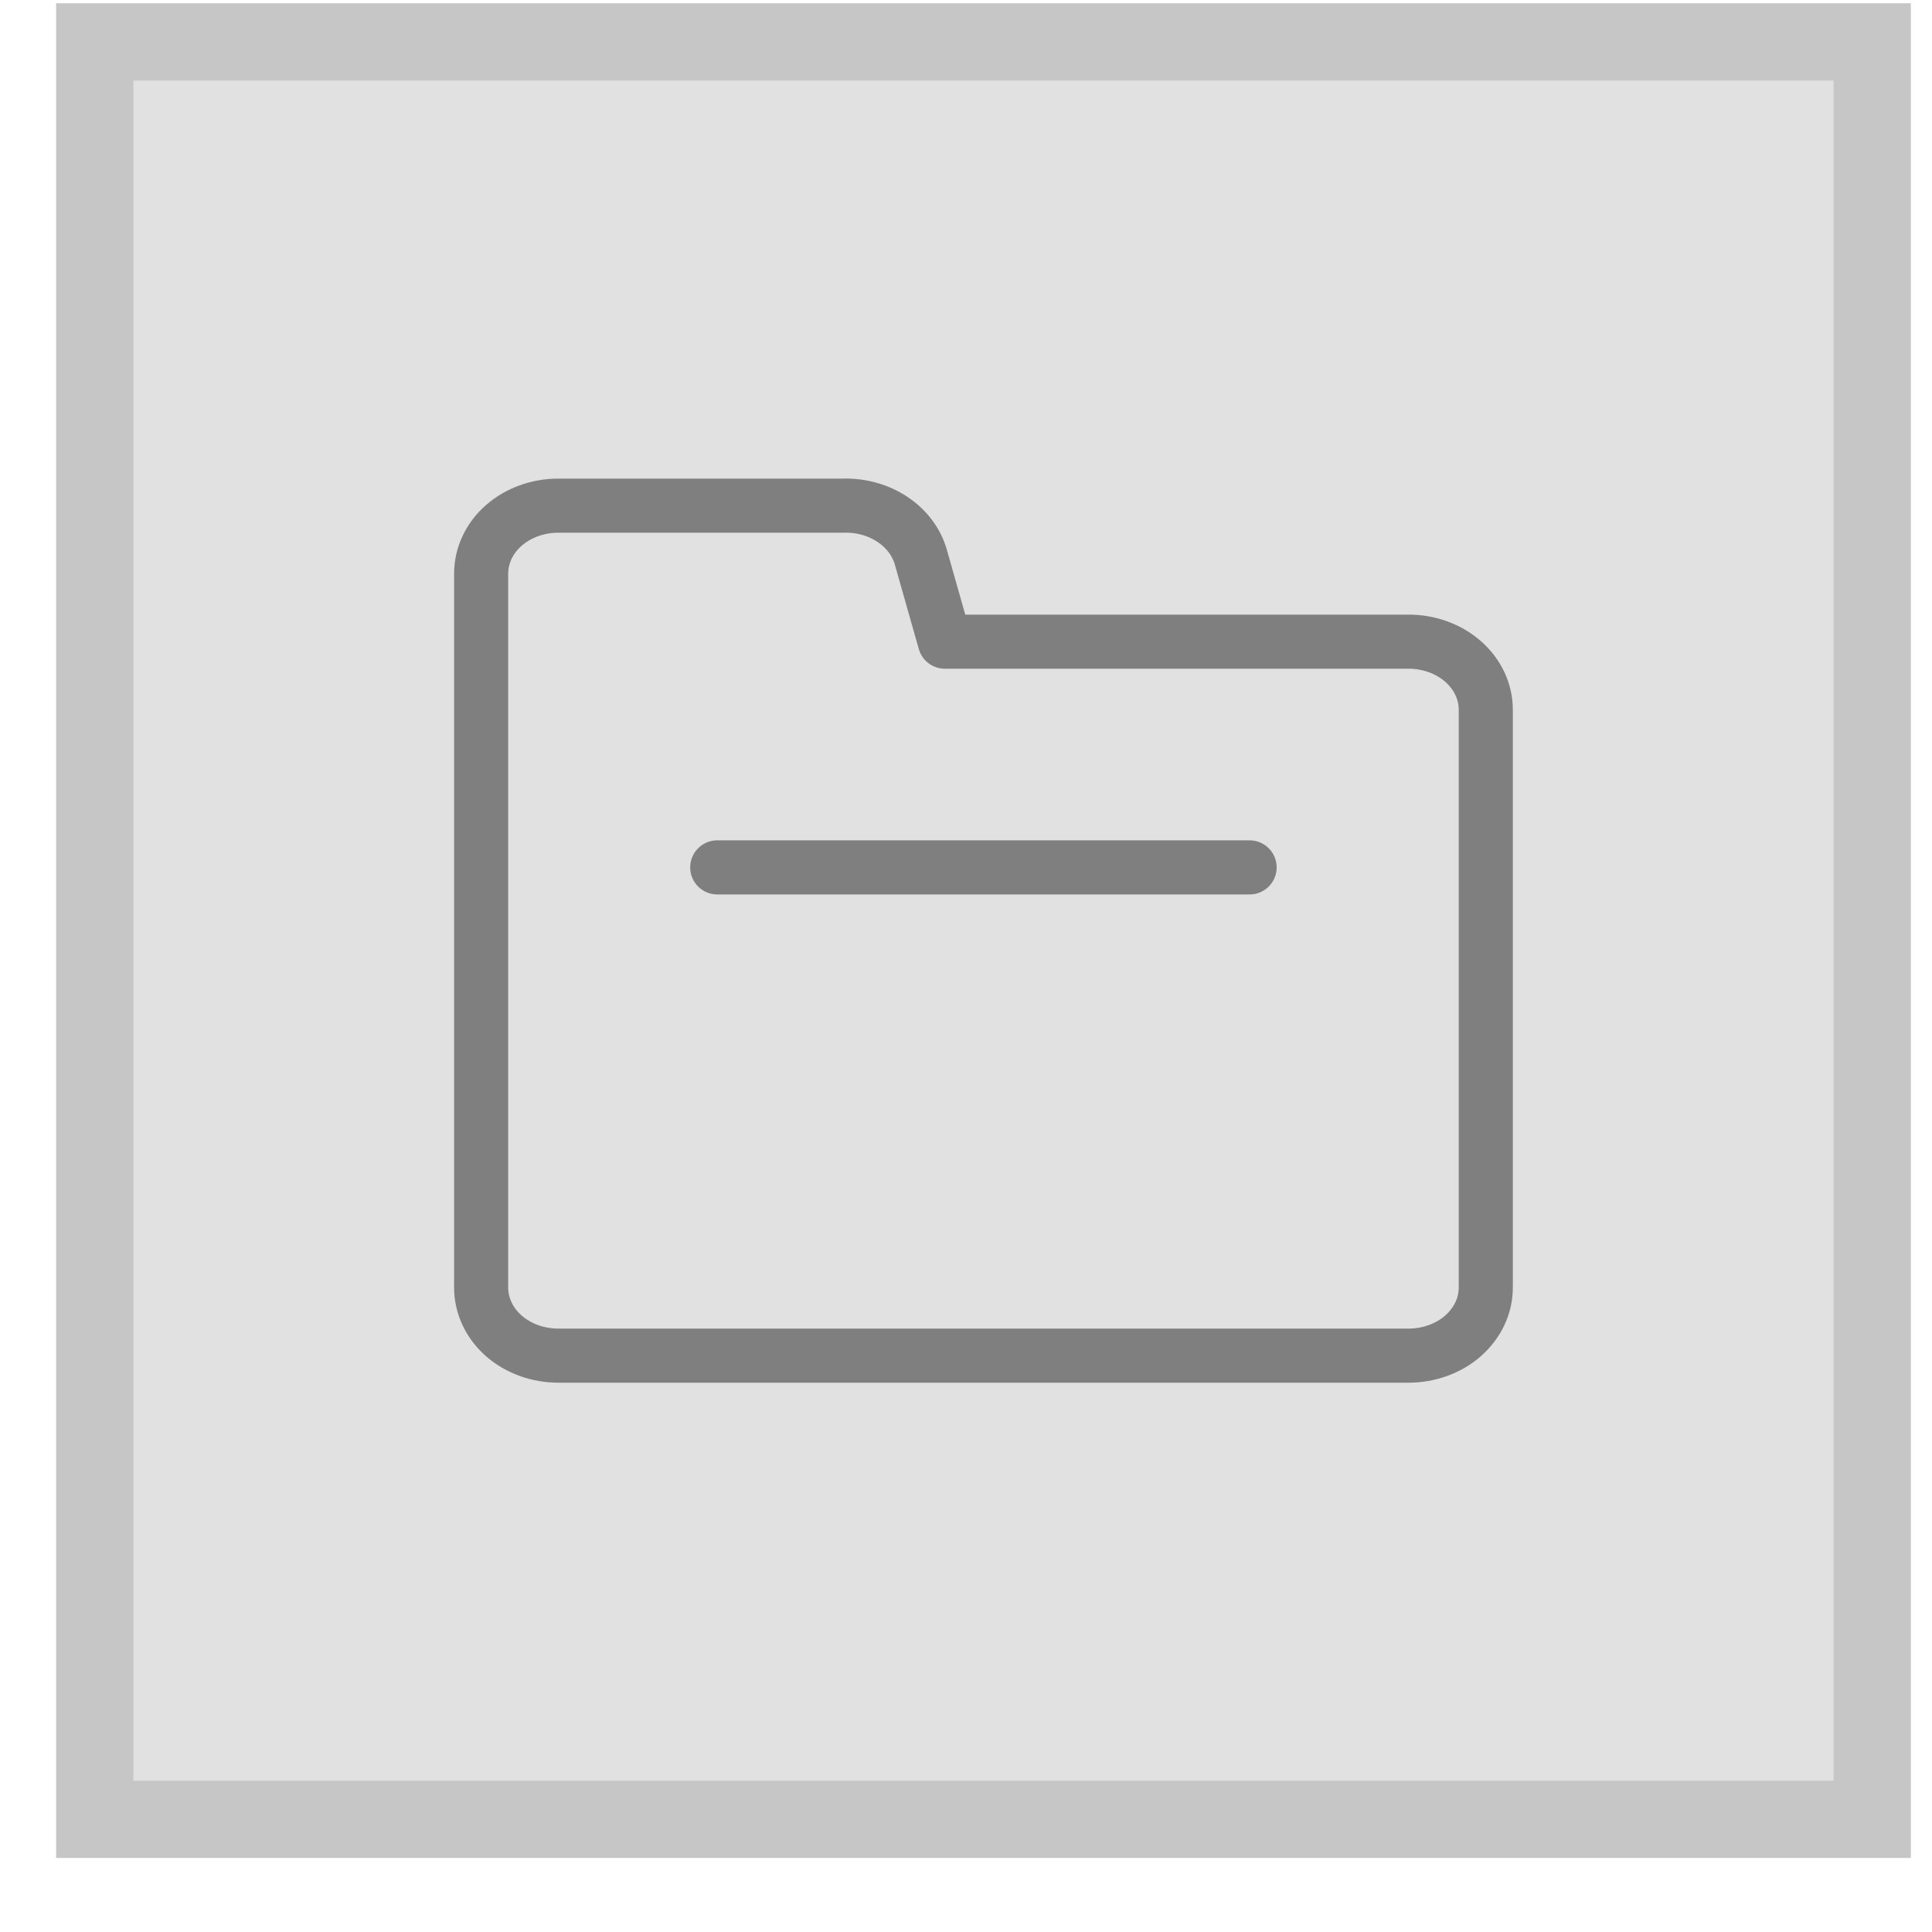
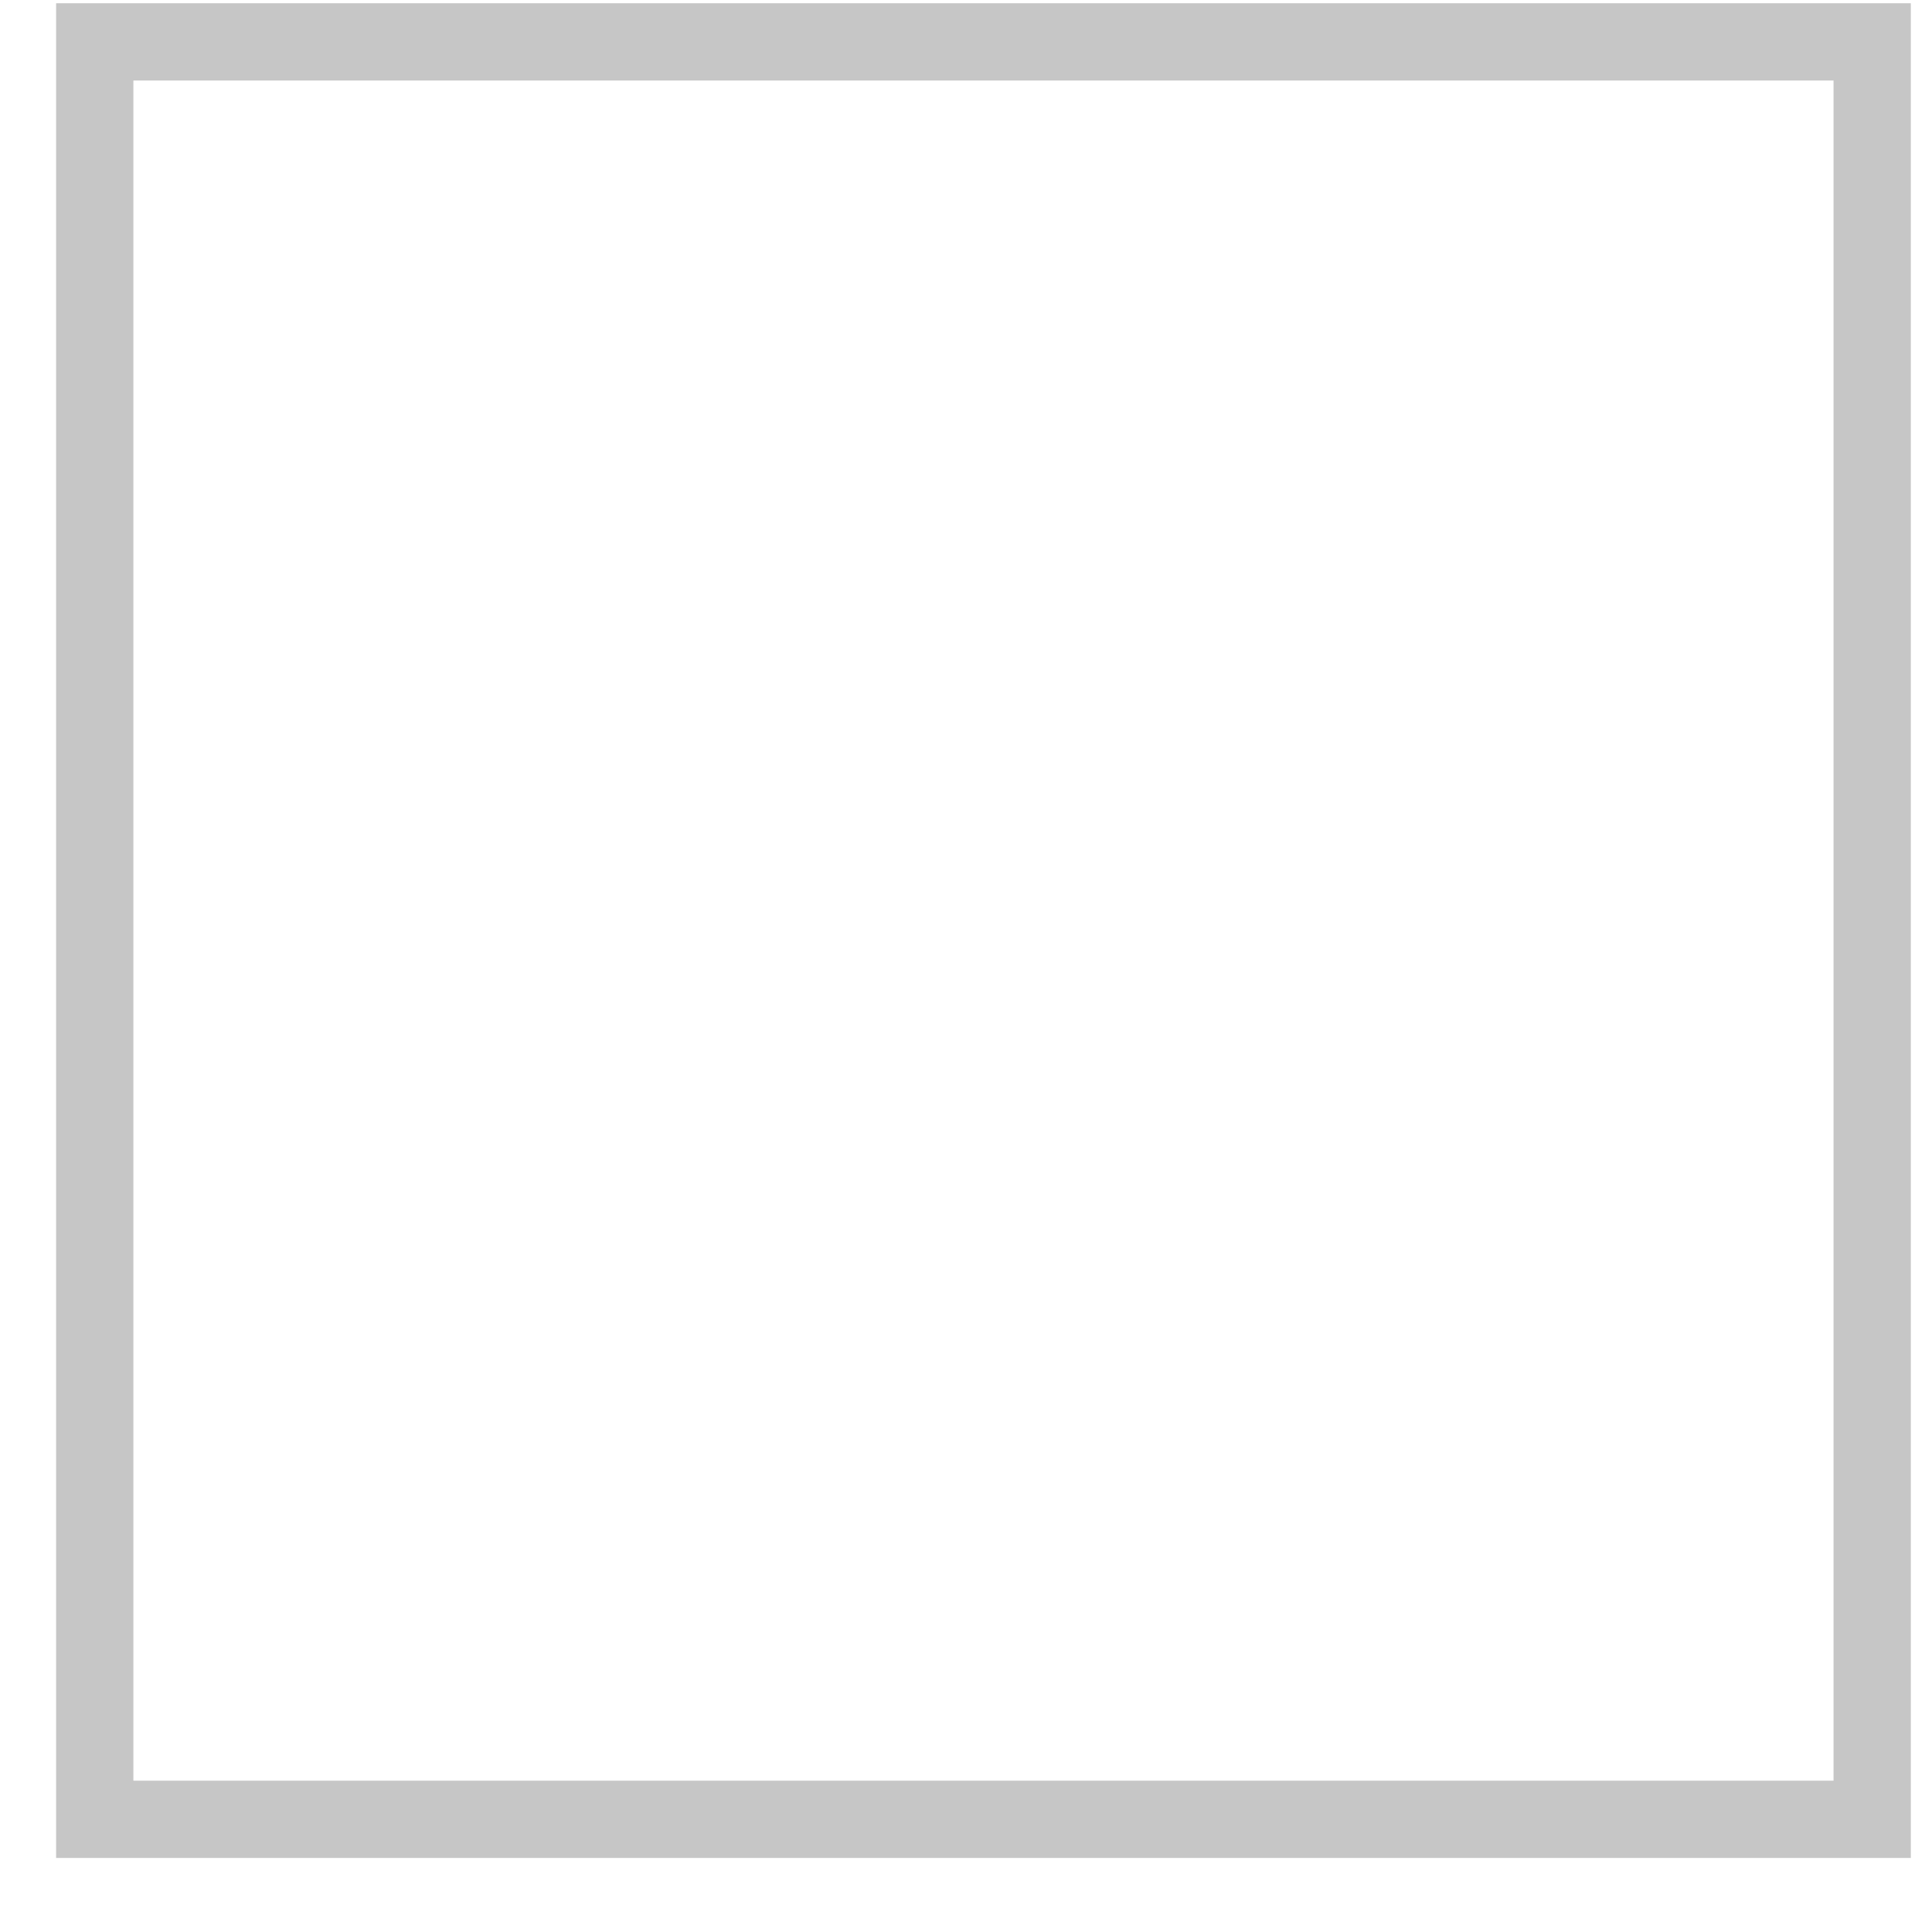
<svg xmlns="http://www.w3.org/2000/svg" width="25" height="25" viewBox="0 0 25 25" fill="none">
-   <rect x="1.226" y="0.542" width="23" height="23" fill="#E1E1E1" />
  <rect x="1.226" y="0.542" width="23" height="23" stroke="#C6C6C6" />
-   <path d="M6.226 16.662V7.423C6.226 7.189 6.331 6.965 6.518 6.8C6.706 6.635 6.96 6.543 7.226 6.543H10.916C11.144 6.537 11.368 6.6 11.55 6.722C11.732 6.843 11.861 7.016 11.916 7.211L12.226 8.303H18.226C18.491 8.303 18.745 8.395 18.933 8.56C19.12 8.725 19.226 8.949 19.226 9.183V16.662C19.226 16.896 19.12 17.119 18.933 17.285C18.745 17.45 18.491 17.542 18.226 17.542H7.226C6.96 17.542 6.706 17.45 6.518 17.285C6.331 17.119 6.226 16.896 6.226 16.662Z" stroke="#7F7F7F" stroke-width="0.7" stroke-linecap="round" stroke-linejoin="round" />
-   <path d="M9.281 11.224H16.17" stroke="#7F7F7F" stroke-width="0.7" stroke-linecap="round" />
</svg>